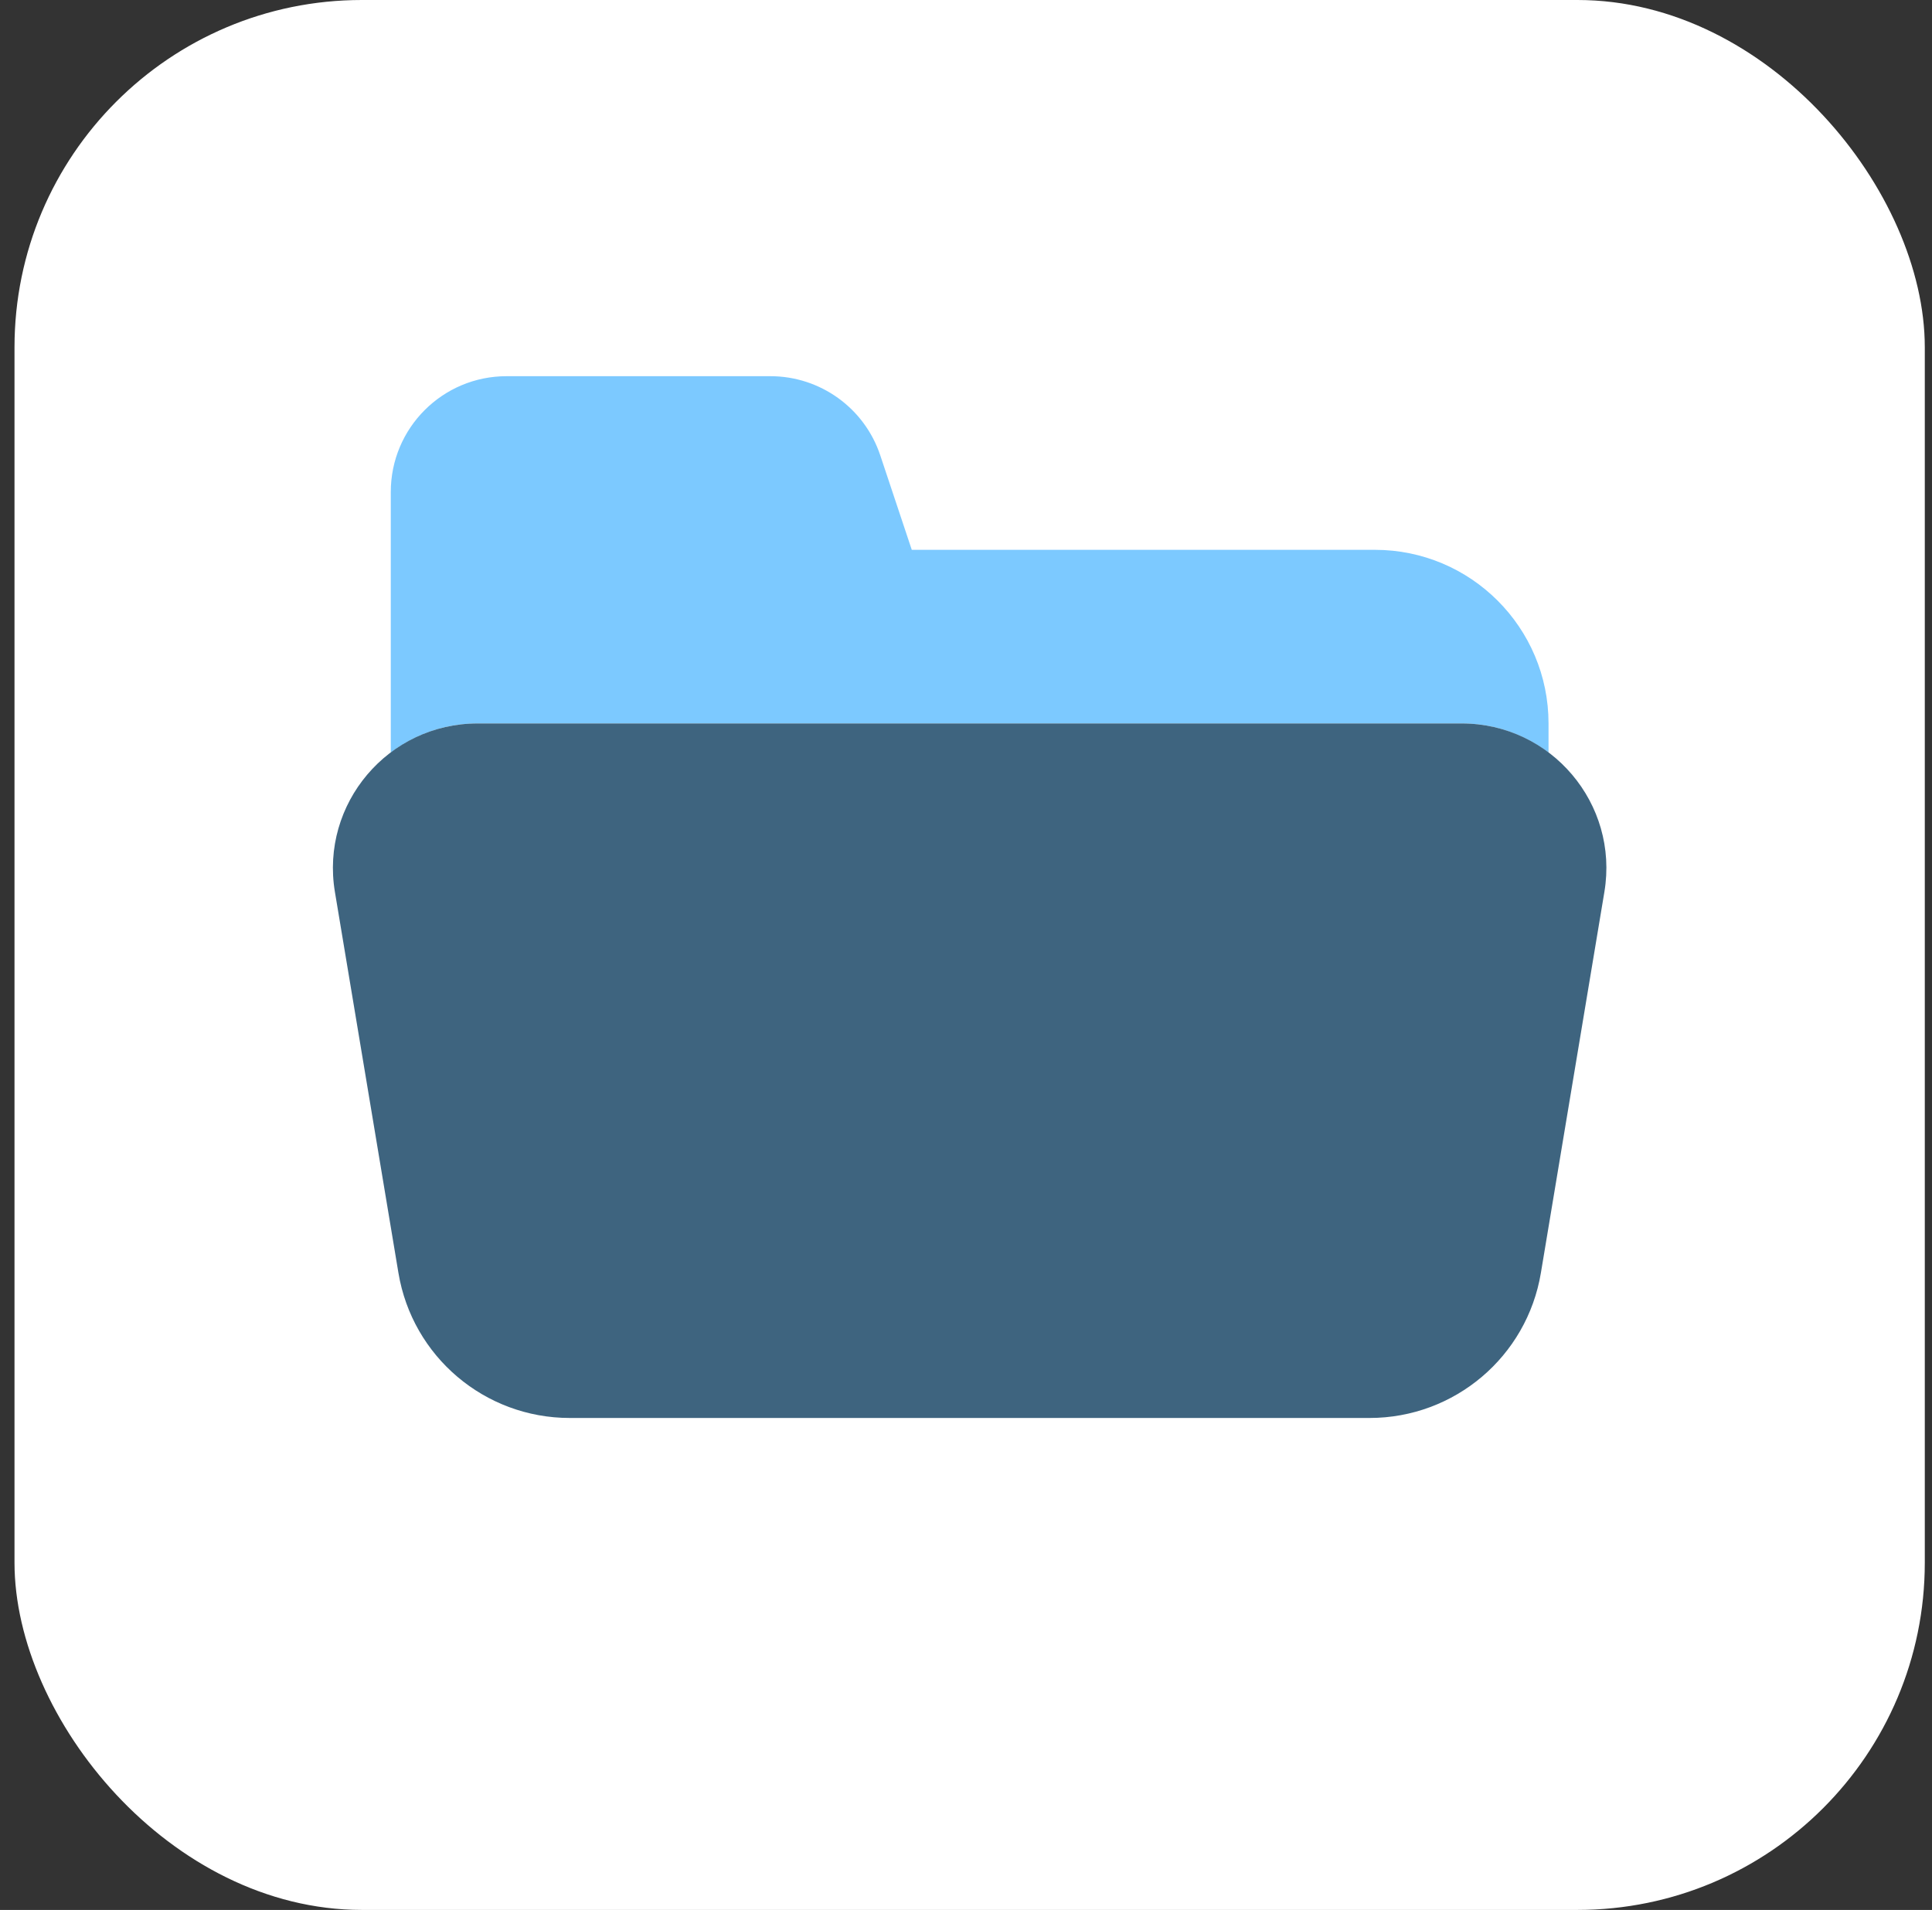
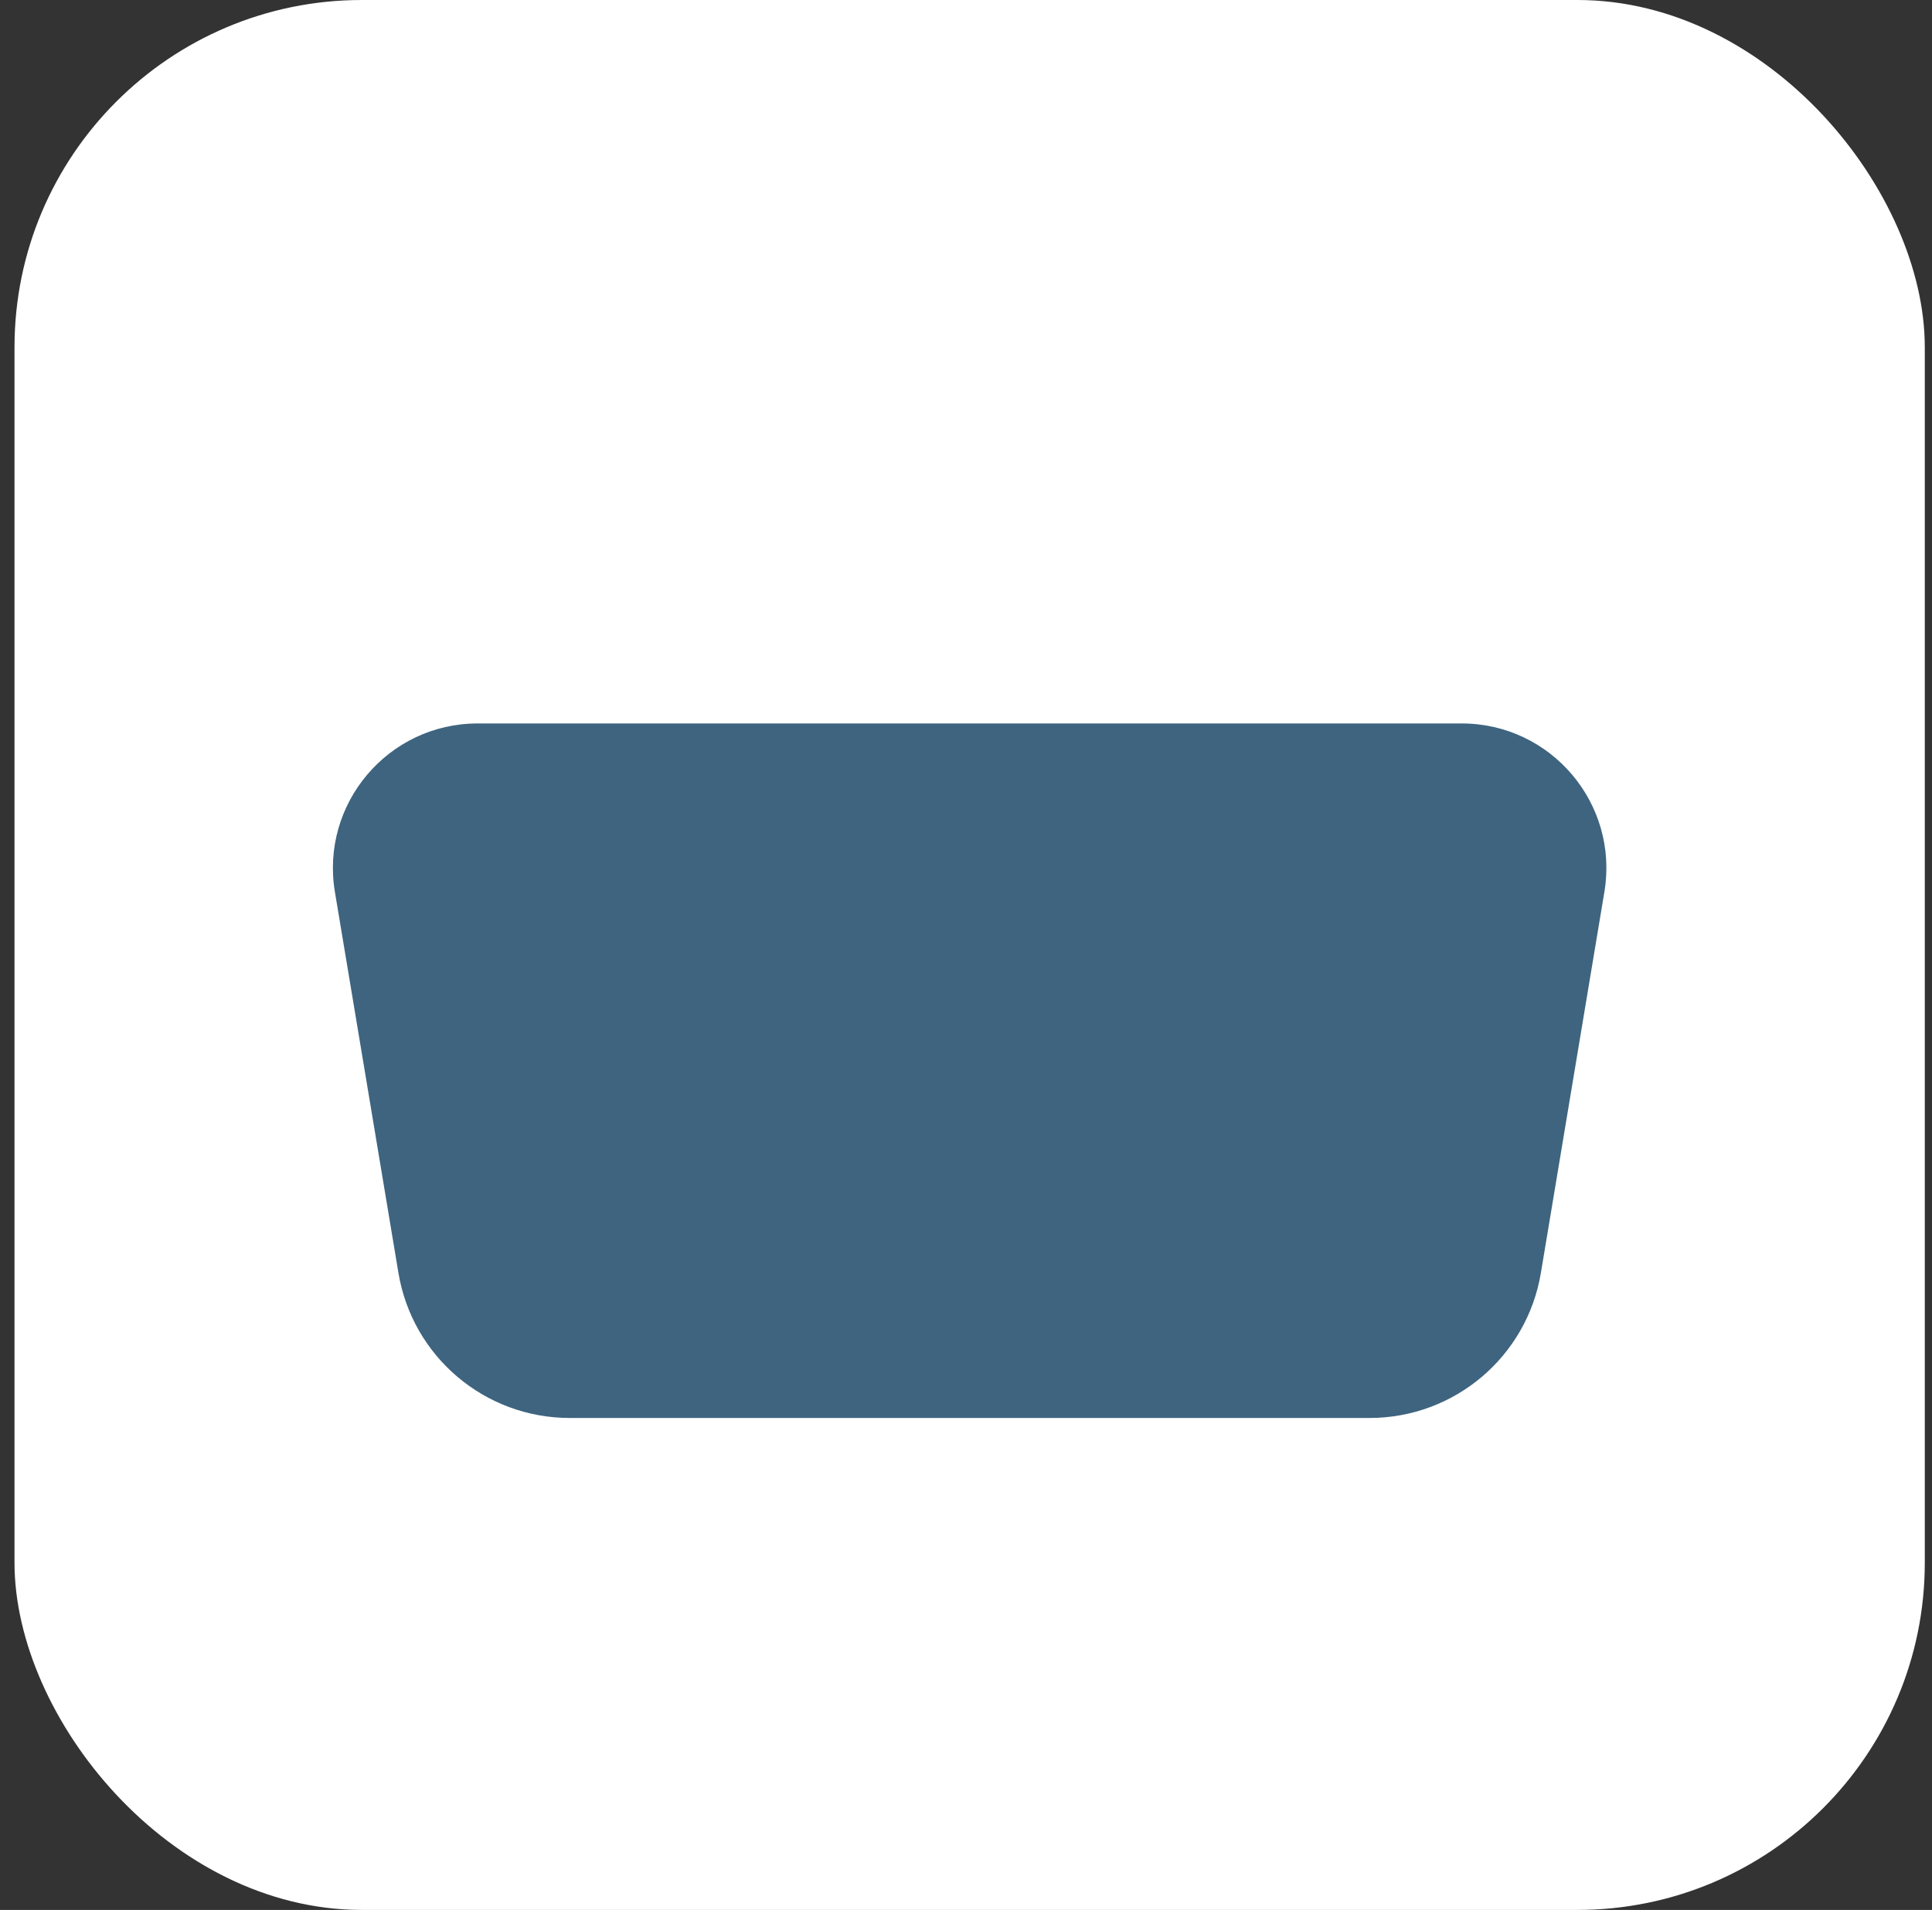
<svg xmlns="http://www.w3.org/2000/svg" width="89" height="88" viewBox="0 0 89 88" fill="none">
  <rect x="0" y="0" width="89" height="88" fill="#333333" stroke="none" />
  <rect x="0.668" width="88" height="88" rx="16" fill="white" />
-   <path d="M22.005 33.333H67.335C68.85 33.333 70.226 33.84 71.335 34.677V33.333C71.335 28.915 67.754 25.333 63.335 25.333H42.002L40.551 20.981C39.826 18.803 37.786 17.333 35.49 17.333H23.335C20.389 17.333 18.002 19.72 18.002 22.667V34.677C19.111 33.84 20.487 33.333 22.005 33.333Z" fill="#7CC9FF" />
  <path d="M67.332 33.333H22.004C17.884 33.333 14.751 37.032 15.428 41.096L18.354 58.648C18.996 62.507 22.332 65.333 26.244 65.333H63.092C67.004 65.333 70.34 62.507 70.983 58.648L73.908 41.096C74.586 37.032 71.452 33.333 67.332 33.333Z" fill="#3E647F" />
</svg>